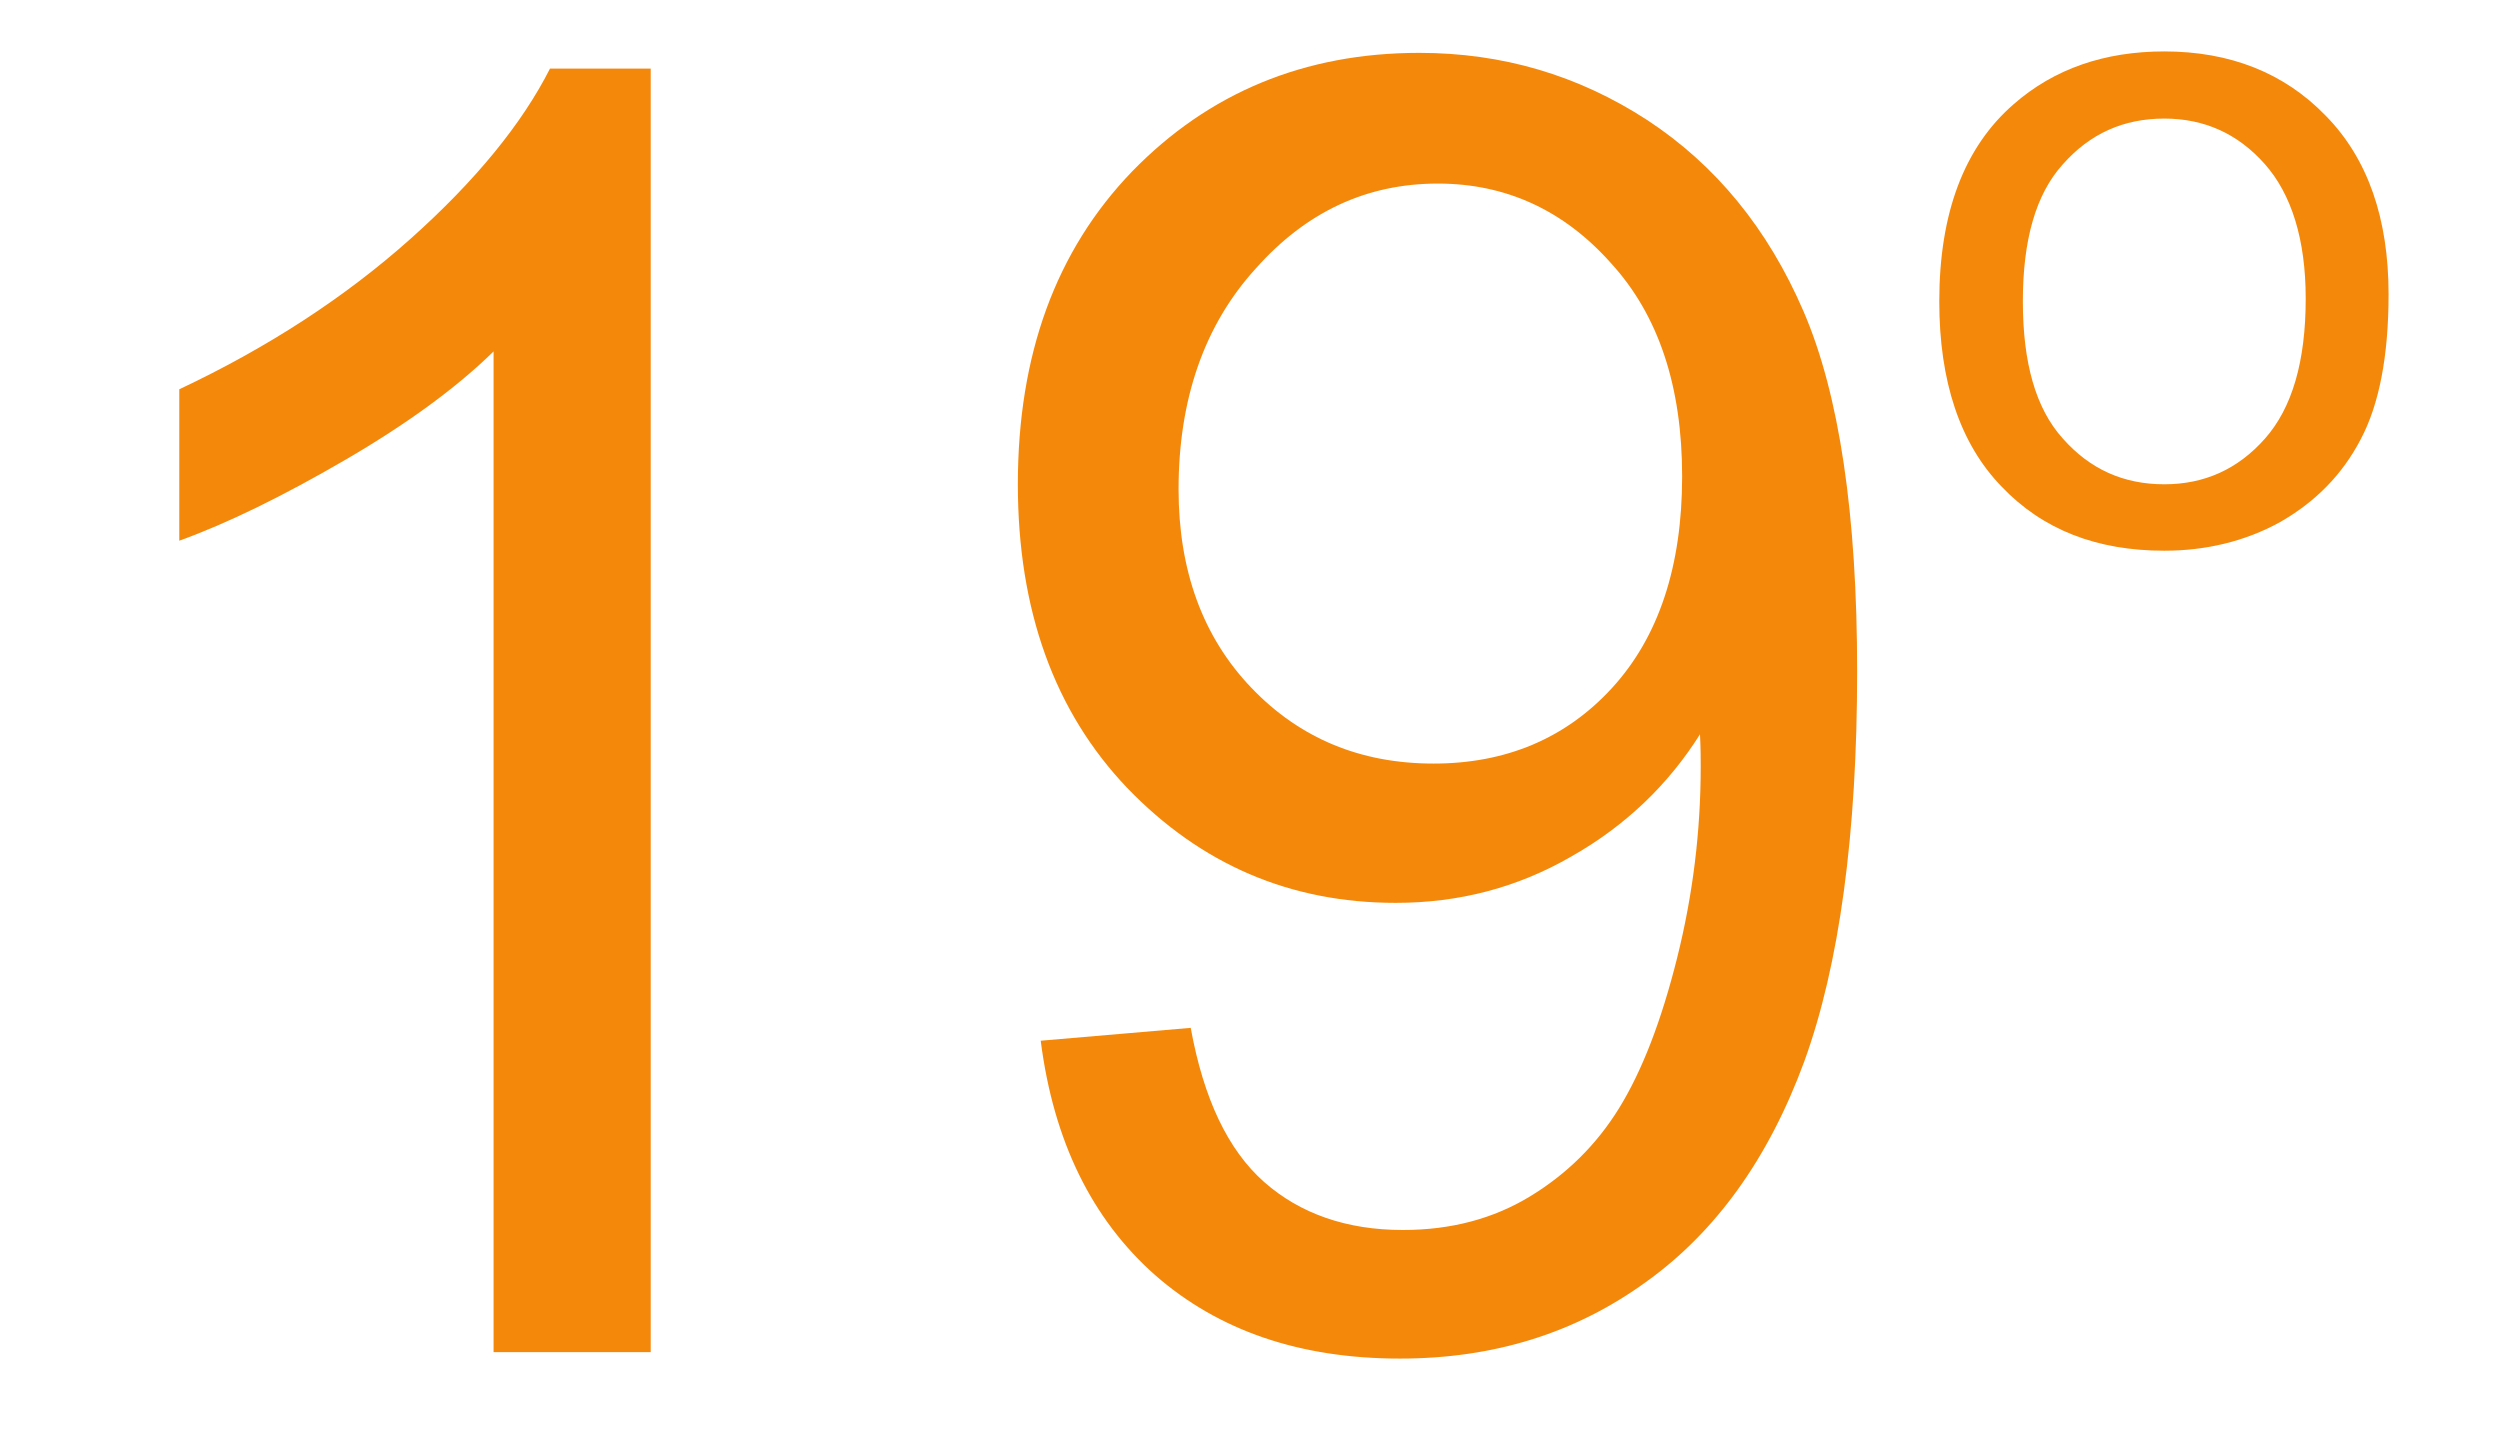
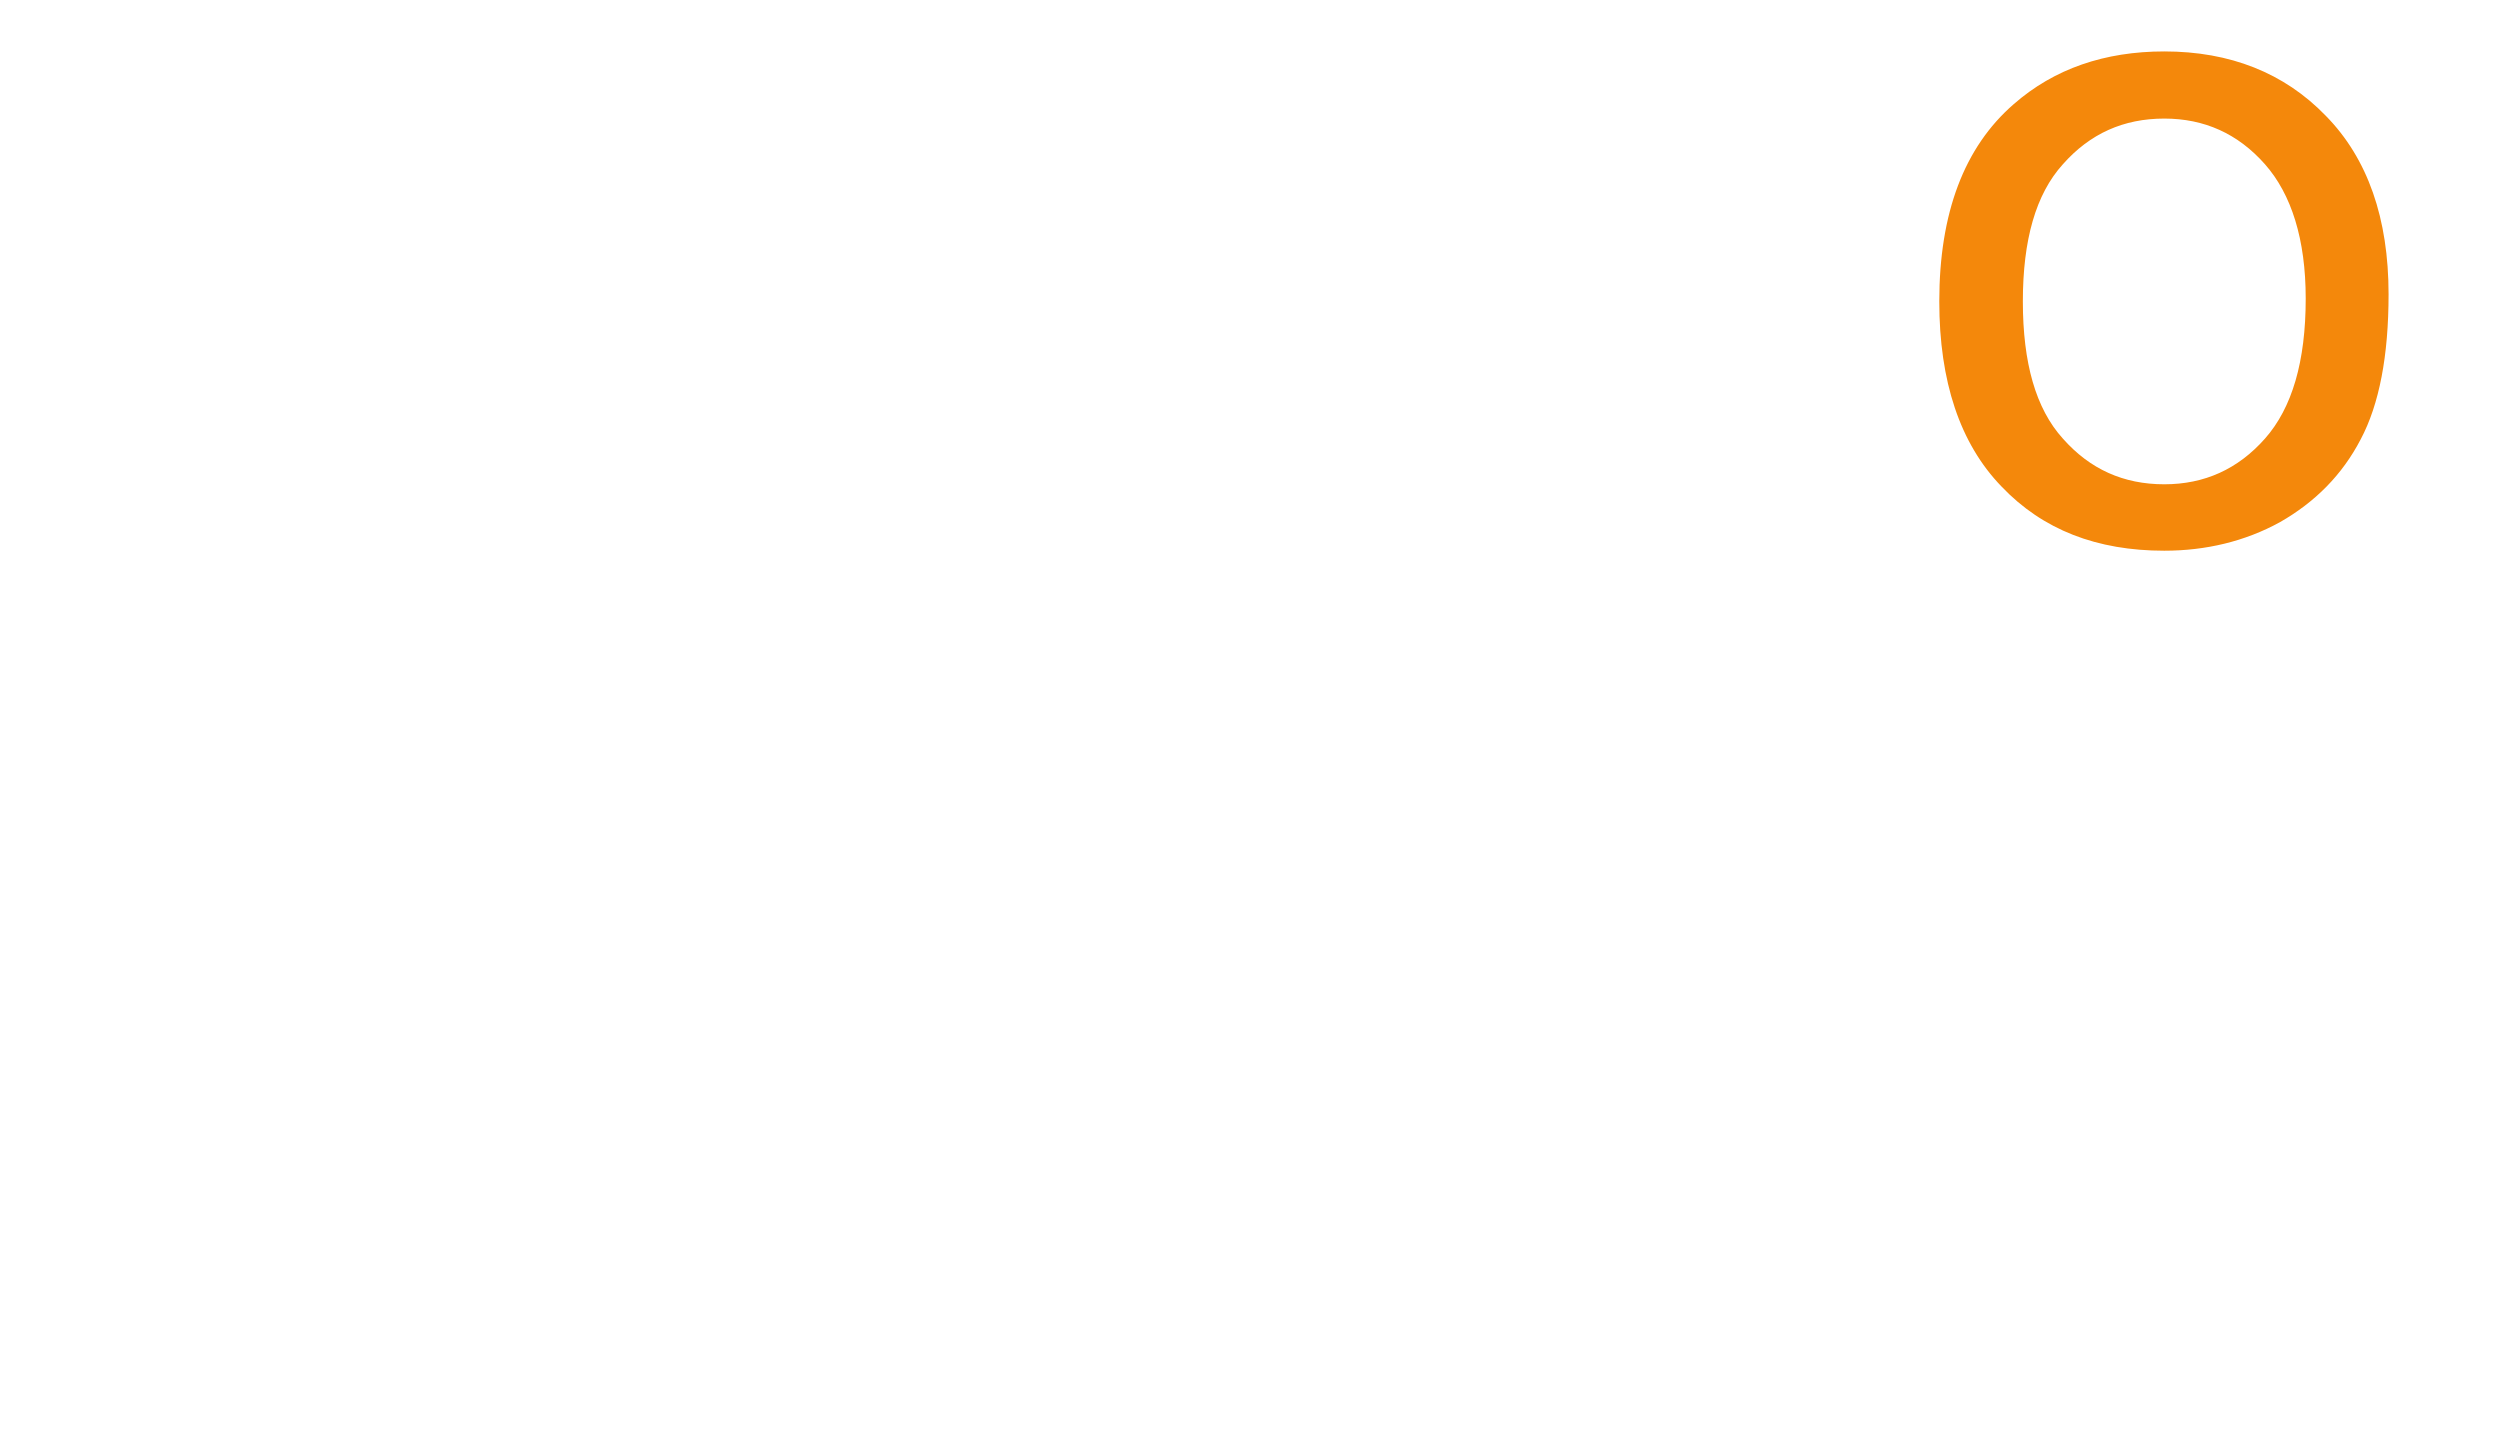
<svg xmlns="http://www.w3.org/2000/svg" xml:space="preserve" width="35px" height="20px" version="1.1" shape-rendering="geometricPrecision" text-rendering="geometricPrecision" image-rendering="optimizeQuality" fill-rule="evenodd" clip-rule="evenodd" viewBox="0 0 35 20">
  <g id="Layer_x0020_1">
    <path fill="#F4880B" fill-rule="nonzero" d="M27.15 4.22c0,-1.24 0.35,-2.16 1.04,-2.76 0.57,-0.5 1.28,-0.74 2.11,-0.74 0.92,0 1.68,0.3 2.26,0.9 0.59,0.6 0.88,1.44 0.88,2.5 0,0.86 -0.13,1.54 -0.39,2.03 -0.26,0.5 -0.64,0.88 -1.13,1.16 -0.49,0.27 -1.04,0.4 -1.62,0.4 -0.94,0 -1.7,-0.29 -2.28,-0.9 -0.58,-0.6 -0.87,-1.47 -0.87,-2.59zm1.17 0c0,0.86 0.18,1.5 0.56,1.92 0.38,0.43 0.85,0.64 1.42,0.64 0.56,0 1.03,-0.21 1.41,-0.64 0.38,-0.43 0.57,-1.08 0.57,-1.96 0,-0.83 -0.2,-1.46 -0.57,-1.88 -0.38,-0.43 -0.85,-0.64 -1.41,-0.64 -0.57,0 -1.04,0.21 -1.42,0.64 -0.38,0.42 -0.56,1.06 -0.56,1.92z" />
-     <path fill="#F4880B" fill-rule="nonzero" d="M14.57 14.57l2.1 -0.18c0.18,0.99 0.52,1.71 1.03,2.16 0.5,0.44 1.15,0.67 1.94,0.67 0.68,0 1.27,-0.16 1.78,-0.47 0.51,-0.31 0.93,-0.72 1.25,-1.24 0.32,-0.52 0.59,-1.22 0.81,-2.1 0.22,-0.88 0.33,-1.77 0.33,-2.68 0,-0.1 0,-0.25 -0.01,-0.45 -0.44,0.7 -1.04,1.28 -1.8,1.71 -0.76,0.44 -1.58,0.65 -2.46,0.65 -1.48,0 -2.73,-0.54 -3.76,-1.61 -1.02,-1.07 -1.53,-2.49 -1.53,-4.25 0,-1.81 0.53,-3.27 1.6,-4.38 1.07,-1.1 2.41,-1.66 4.02,-1.66 1.16,0 2.22,0.31 3.19,0.94 0.96,0.63 1.69,1.52 2.19,2.68 0.5,1.16 0.75,2.84 0.75,5.04 0,2.28 -0.25,4.11 -0.74,5.46 -0.5,1.36 -1.24,2.39 -2.22,3.09 -0.98,0.71 -2.12,1.07 -3.44,1.07 -1.4,0 -2.54,-0.39 -3.43,-1.17 -0.88,-0.78 -1.42,-1.87 -1.6,-3.28zm8.98 -7.9c0,-1.26 -0.33,-2.26 -1,-2.99 -0.66,-0.74 -1.47,-1.11 -2.42,-1.11 -0.99,0 -1.84,0.39 -2.55,1.19 -0.72,0.79 -1.08,1.83 -1.08,3.09 0,1.14 0.34,2.07 1.02,2.78 0.68,0.71 1.53,1.06 2.55,1.06 1.01,0 1.85,-0.35 2.5,-1.06 0.65,-0.71 0.98,-1.7 0.98,-2.96z" />
-     <path fill="#F4880B" fill-rule="nonzero" d="M9.11 18.93l-2.2 0 0 -14.01c-0.52,0.51 -1.22,1.02 -2.08,1.52 -0.86,0.5 -1.63,0.88 -2.32,1.13l0 -2.12c1.23,-0.58 2.31,-1.28 3.23,-2.1 0.92,-0.82 1.57,-1.62 1.96,-2.39l1.41 0 0 17.97z" />
  </g>
  <g id="Layer_x0020_1_0">
 </g>
</svg>